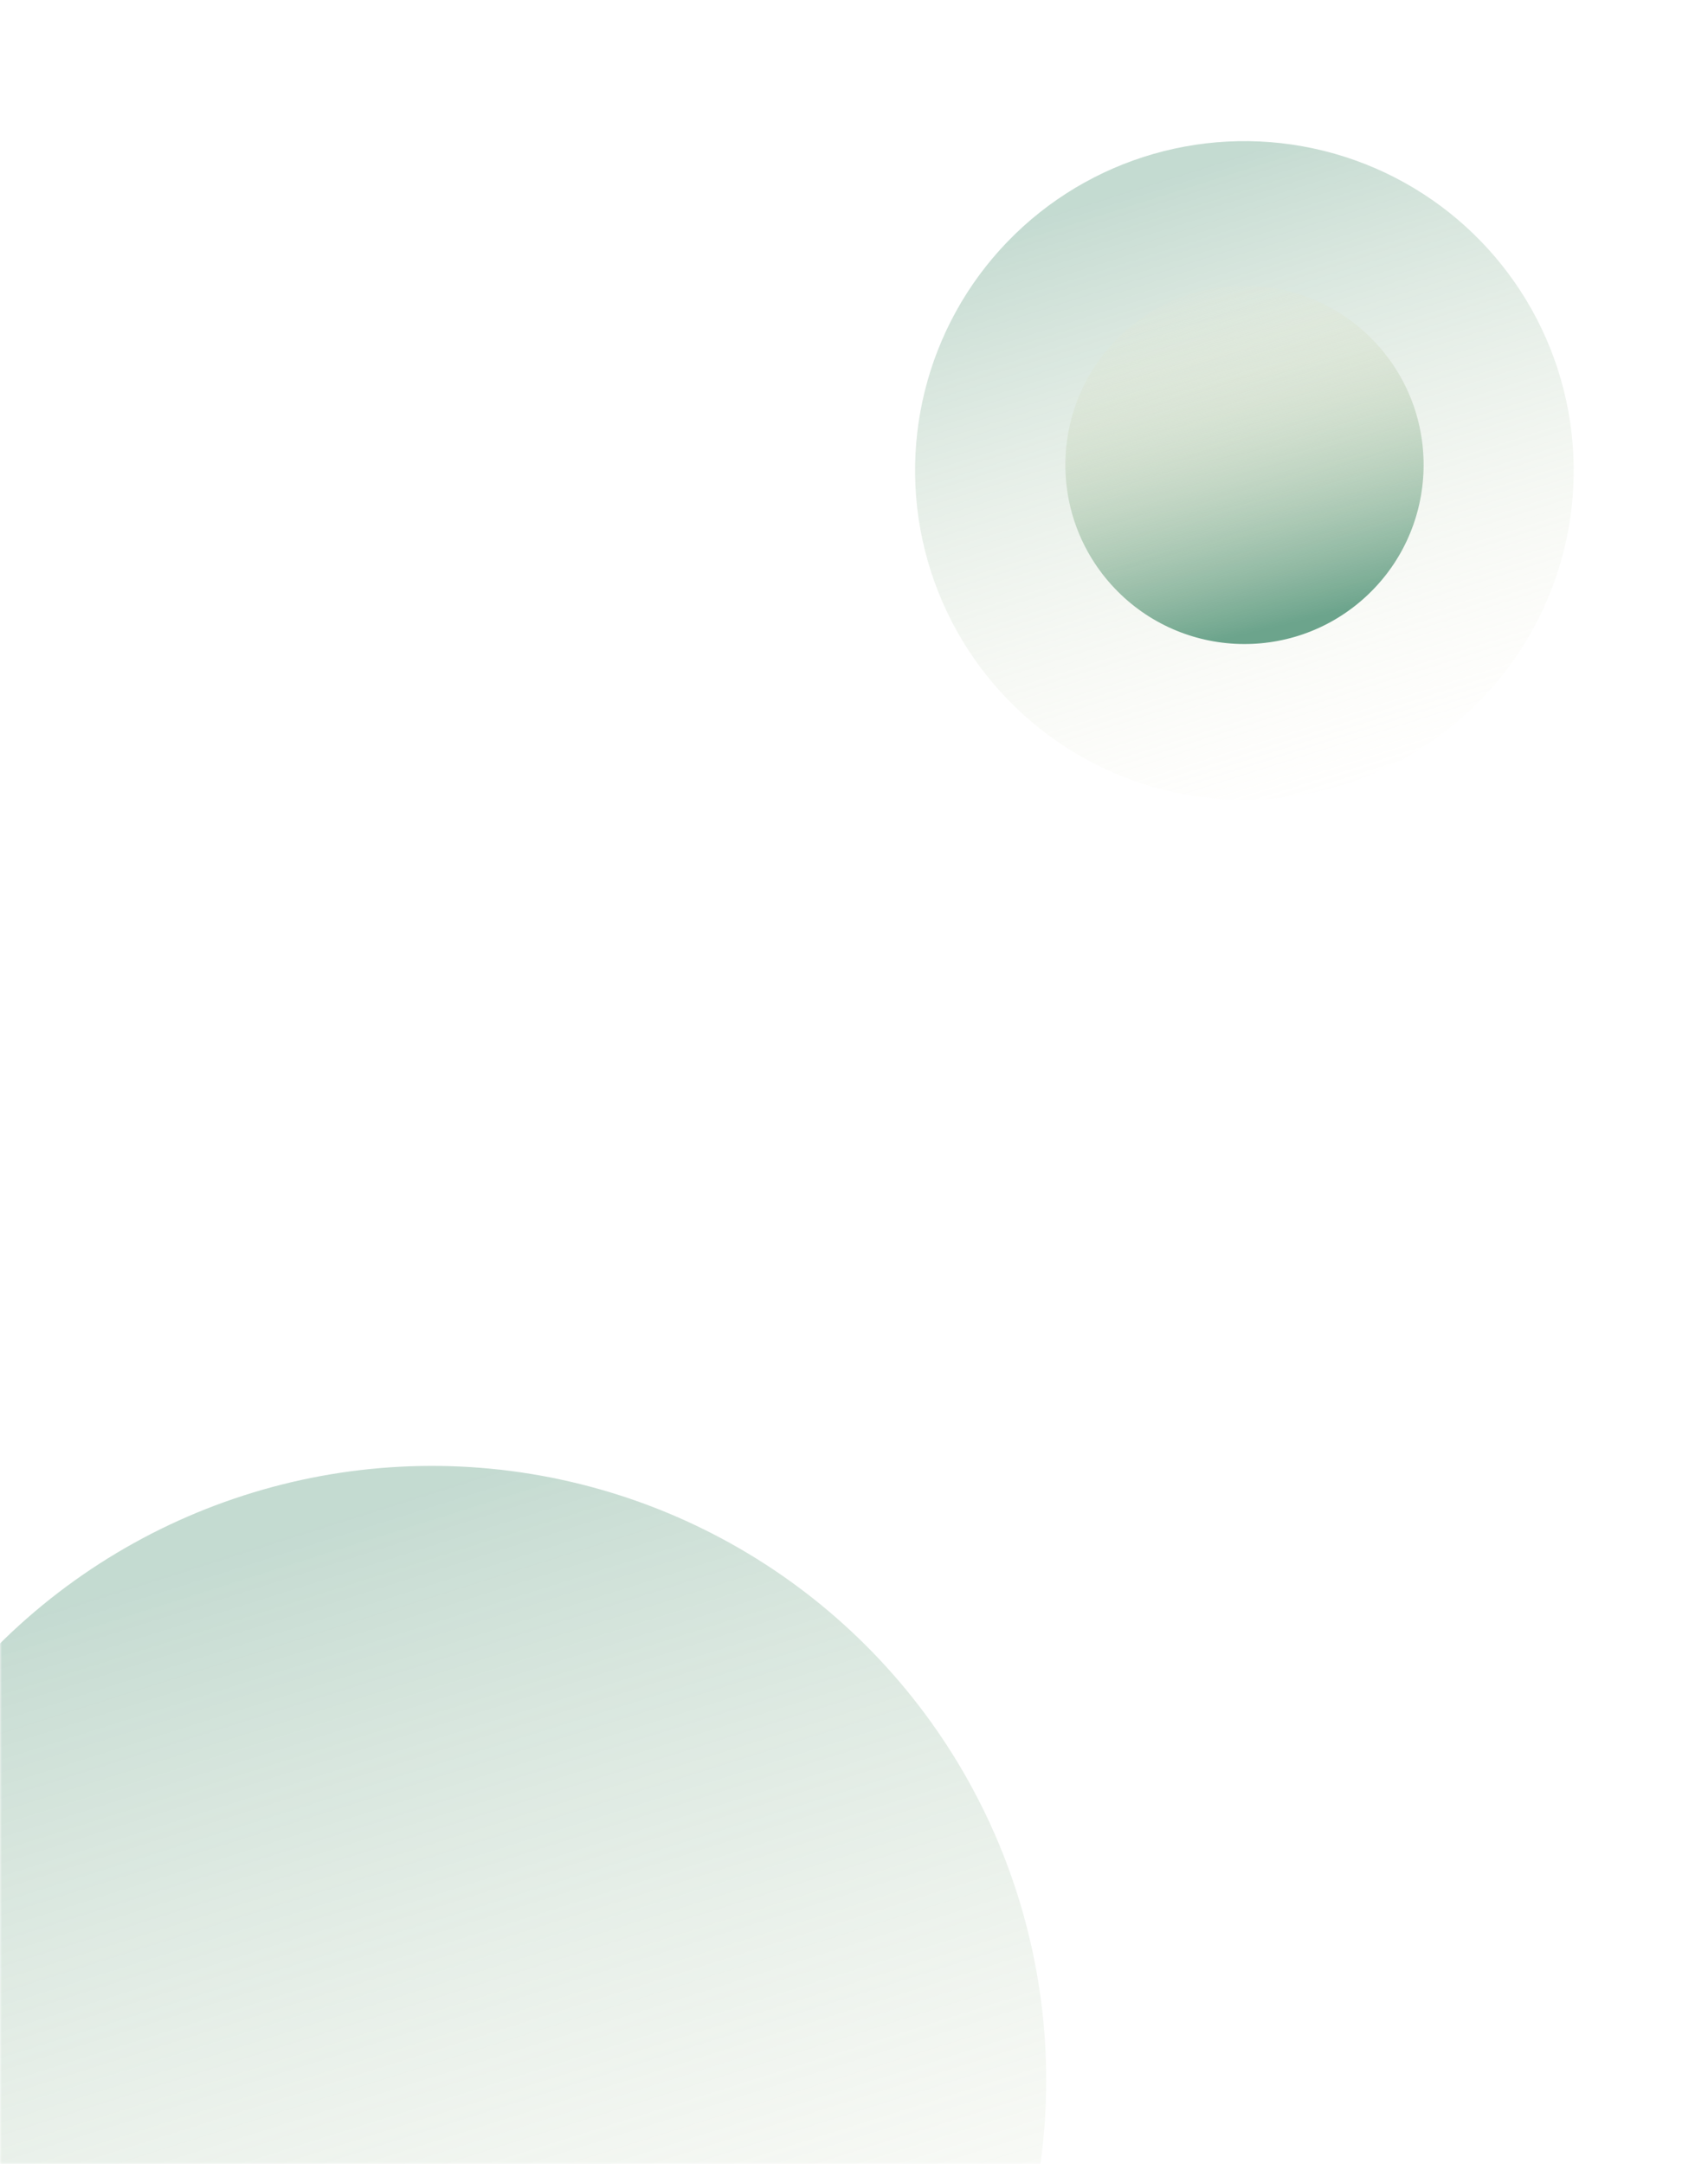
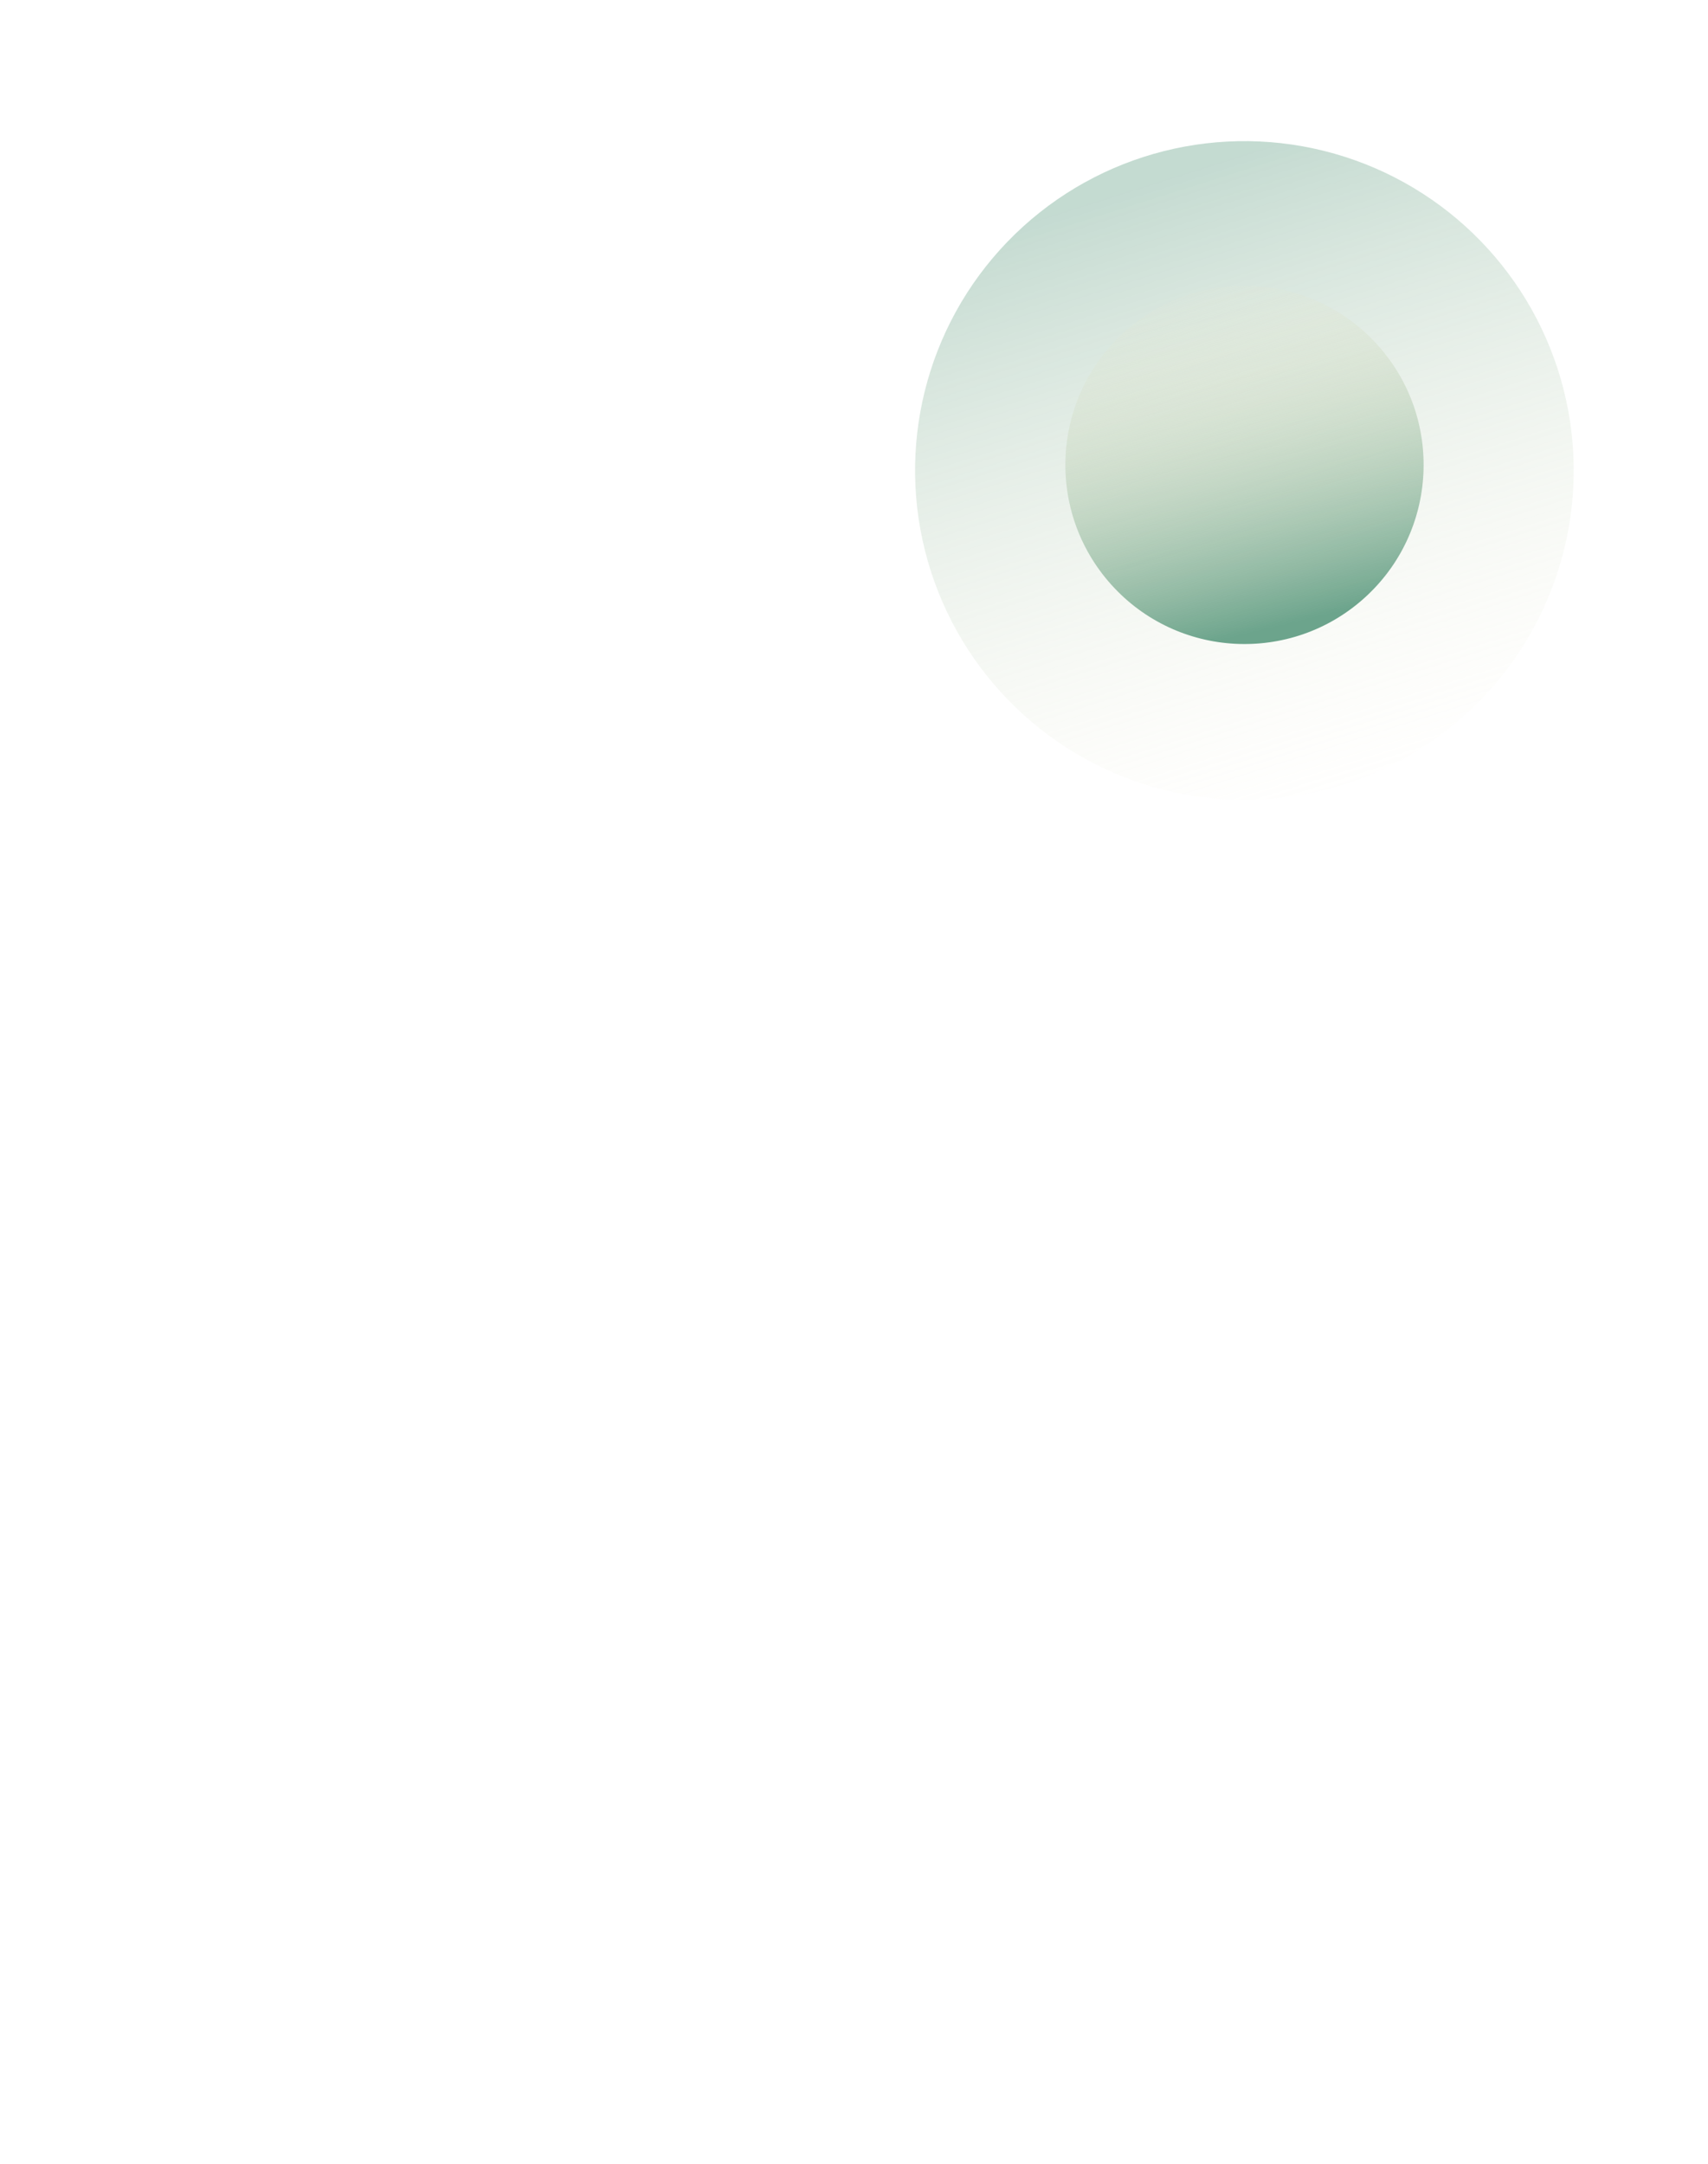
<svg xmlns="http://www.w3.org/2000/svg" width="431" height="546" fill="none">
  <circle opacity=".4" cx="313.5" cy="117.5" r="83.1" transform="rotate(-136 314 118)" fill="url(#a)" />
  <mask id="b" style="mask-type:alpha" maskUnits="userSpaceOnUse" x="0" y="353" width="431" height="193">
-     <path fill="#F9F0D2" d="M0 353h431v193H0z" />
-   </mask>
+     </mask>
  <g mask="url(#b)">
-     <circle opacity=".4" cx="109.1" cy="525.1" r="155" transform="rotate(-136 109 525)" fill="url(#c)" />
-   </g>
+     </g>
  <circle cx="313.5" cy="117.5" r="45.2" transform="rotate(48 314 118)" fill="url(#d)" />
  <defs>
    <linearGradient id="a" x1="390.6" y1="135.8" x2="240.5" y2="54.5" gradientUnits="userSpaceOnUse">
      <stop stop-color="#6ca48c" />
      <stop offset="0" stop-color="#6ca48c" />
      <stop offset="1" stop-color="#F9F0D2" stop-opacity="0" />
    </linearGradient>
    <linearGradient id="c" x1="252.8" y1="559.3" x2="-26.9" y2="407.6" gradientUnits="userSpaceOnUse">
      <stop stop-color="#6ca48c" />
      <stop offset="0" stop-color="#6ca48c" />
      <stop offset="1" stop-color="#F9F0D2" stop-opacity="0" />
    </linearGradient>
    <linearGradient id="d" x1="355.4" y1="127.5" x2="273.8" y2="83.2" gradientUnits="userSpaceOnUse">
      <stop stop-color="#6ca48c" />
      <stop offset="0" stop-color="#6ca48c" />
      <stop offset="1" stop-color="#F9F0D2" stop-opacity="0" />
    </linearGradient>
  </defs>
</svg>